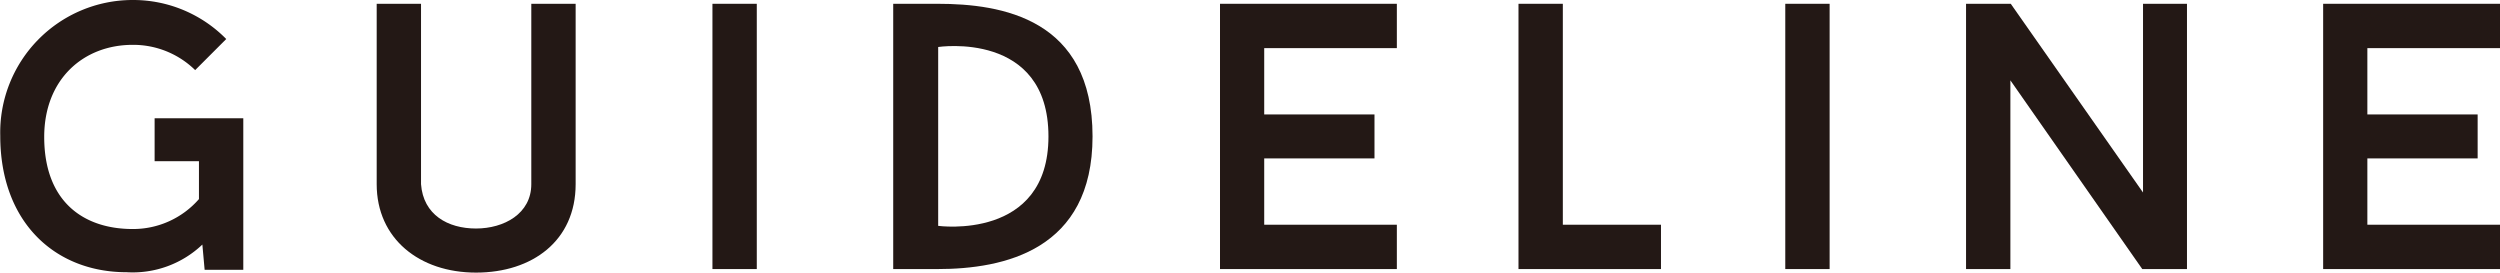
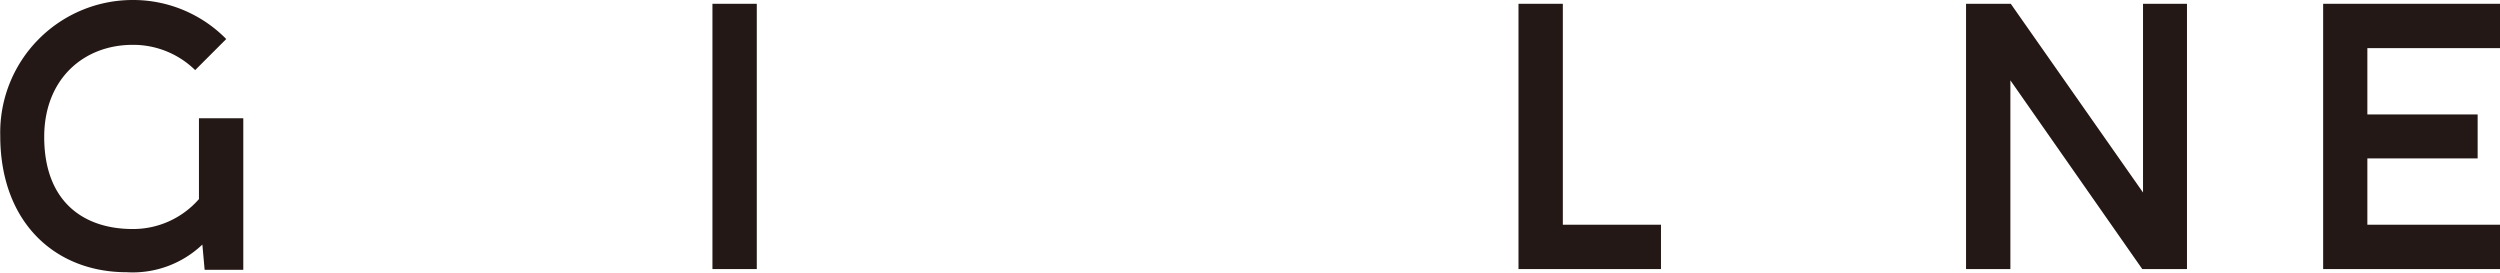
<svg xmlns="http://www.w3.org/2000/svg" viewBox="0 0 197.91 21.6">
  <defs>
    <style>.cls-1{fill:#231815;}</style>
  </defs>
  <g id="レイヤー_2" data-name="レイヤー 2">
    <g id="レイヤー_1-2" data-name="レイヤー 1">
-       <path class="cls-1" d="M19.26,9.36v12H16.2l-.18-2a8,8,0,0,1-6,2.19c-5.64,0-10-3.93-10-10.8A10.49,10.49,0,0,1,10.5,0a10.33,10.33,0,0,1,7.41,3.09L15.45,5.55a7,7,0,0,0-4.95-2c-3.87,0-7,2.7-7,7.29,0,5.13,3.12,7.29,7,7.29a6.92,6.92,0,0,0,5.25-2.37v-3H12.24V9.36Z" />
-       <path class="cls-1" d="M29.82,14.58V.3h3.51V14.58c.18,2.43,2.13,3.51,4.35,3.51s4.38-1.17,4.38-3.51V.3h3.51V14.58c0,4.47-3.42,7-7.89,7S29.82,18.9,29.82,14.58Z" />
+       <path class="cls-1" d="M19.26,9.36v12H16.2l-.18-2a8,8,0,0,1-6,2.19c-5.64,0-10-3.93-10-10.8A10.49,10.49,0,0,1,10.5,0a10.33,10.33,0,0,1,7.41,3.09L15.45,5.55a7,7,0,0,0-4.95-2c-3.87,0-7,2.7-7,7.29,0,5.13,3.12,7.29,7,7.29a6.92,6.92,0,0,0,5.25-2.37v-3V9.36Z" />
      <path class="cls-1" d="M56.4.3h3.51v21H56.4Z" />
-       <path class="cls-1" d="M74.22.3c5.1,0,12.27,1.17,12.27,10.5,0,9-7,10.5-12.27,10.5H70.71V.3ZM83,10.8c0-8.4-8.73-7.08-8.73-7.08V17.88S83,19.08,83,10.8Z" />
-       <path class="cls-1" d="M100.08,3.81V9.06h8.73v3.48h-8.73v5.25h10.5V21.3h-14V.3h14V3.81Z" />
      <path class="cls-1" d="M131.49,17.79V21.3H120.21V.3h3.51V17.79Z" />
-       <path class="cls-1" d="M141.33.3h3.51v21h-3.51Z" />
      <path class="cls-1" d="M173.13,21.3h-3.54L159.15,6.36V21.3h-3.51V.3h3.54l10.47,14.94V.3h3.48Z" />
      <path class="cls-1" d="M187.41,3.81V9.06h8.73v3.48h-8.73v5.25h10.5V21.3h-14V.3h14V3.81Z" />
    </g>
  </g>
</svg>